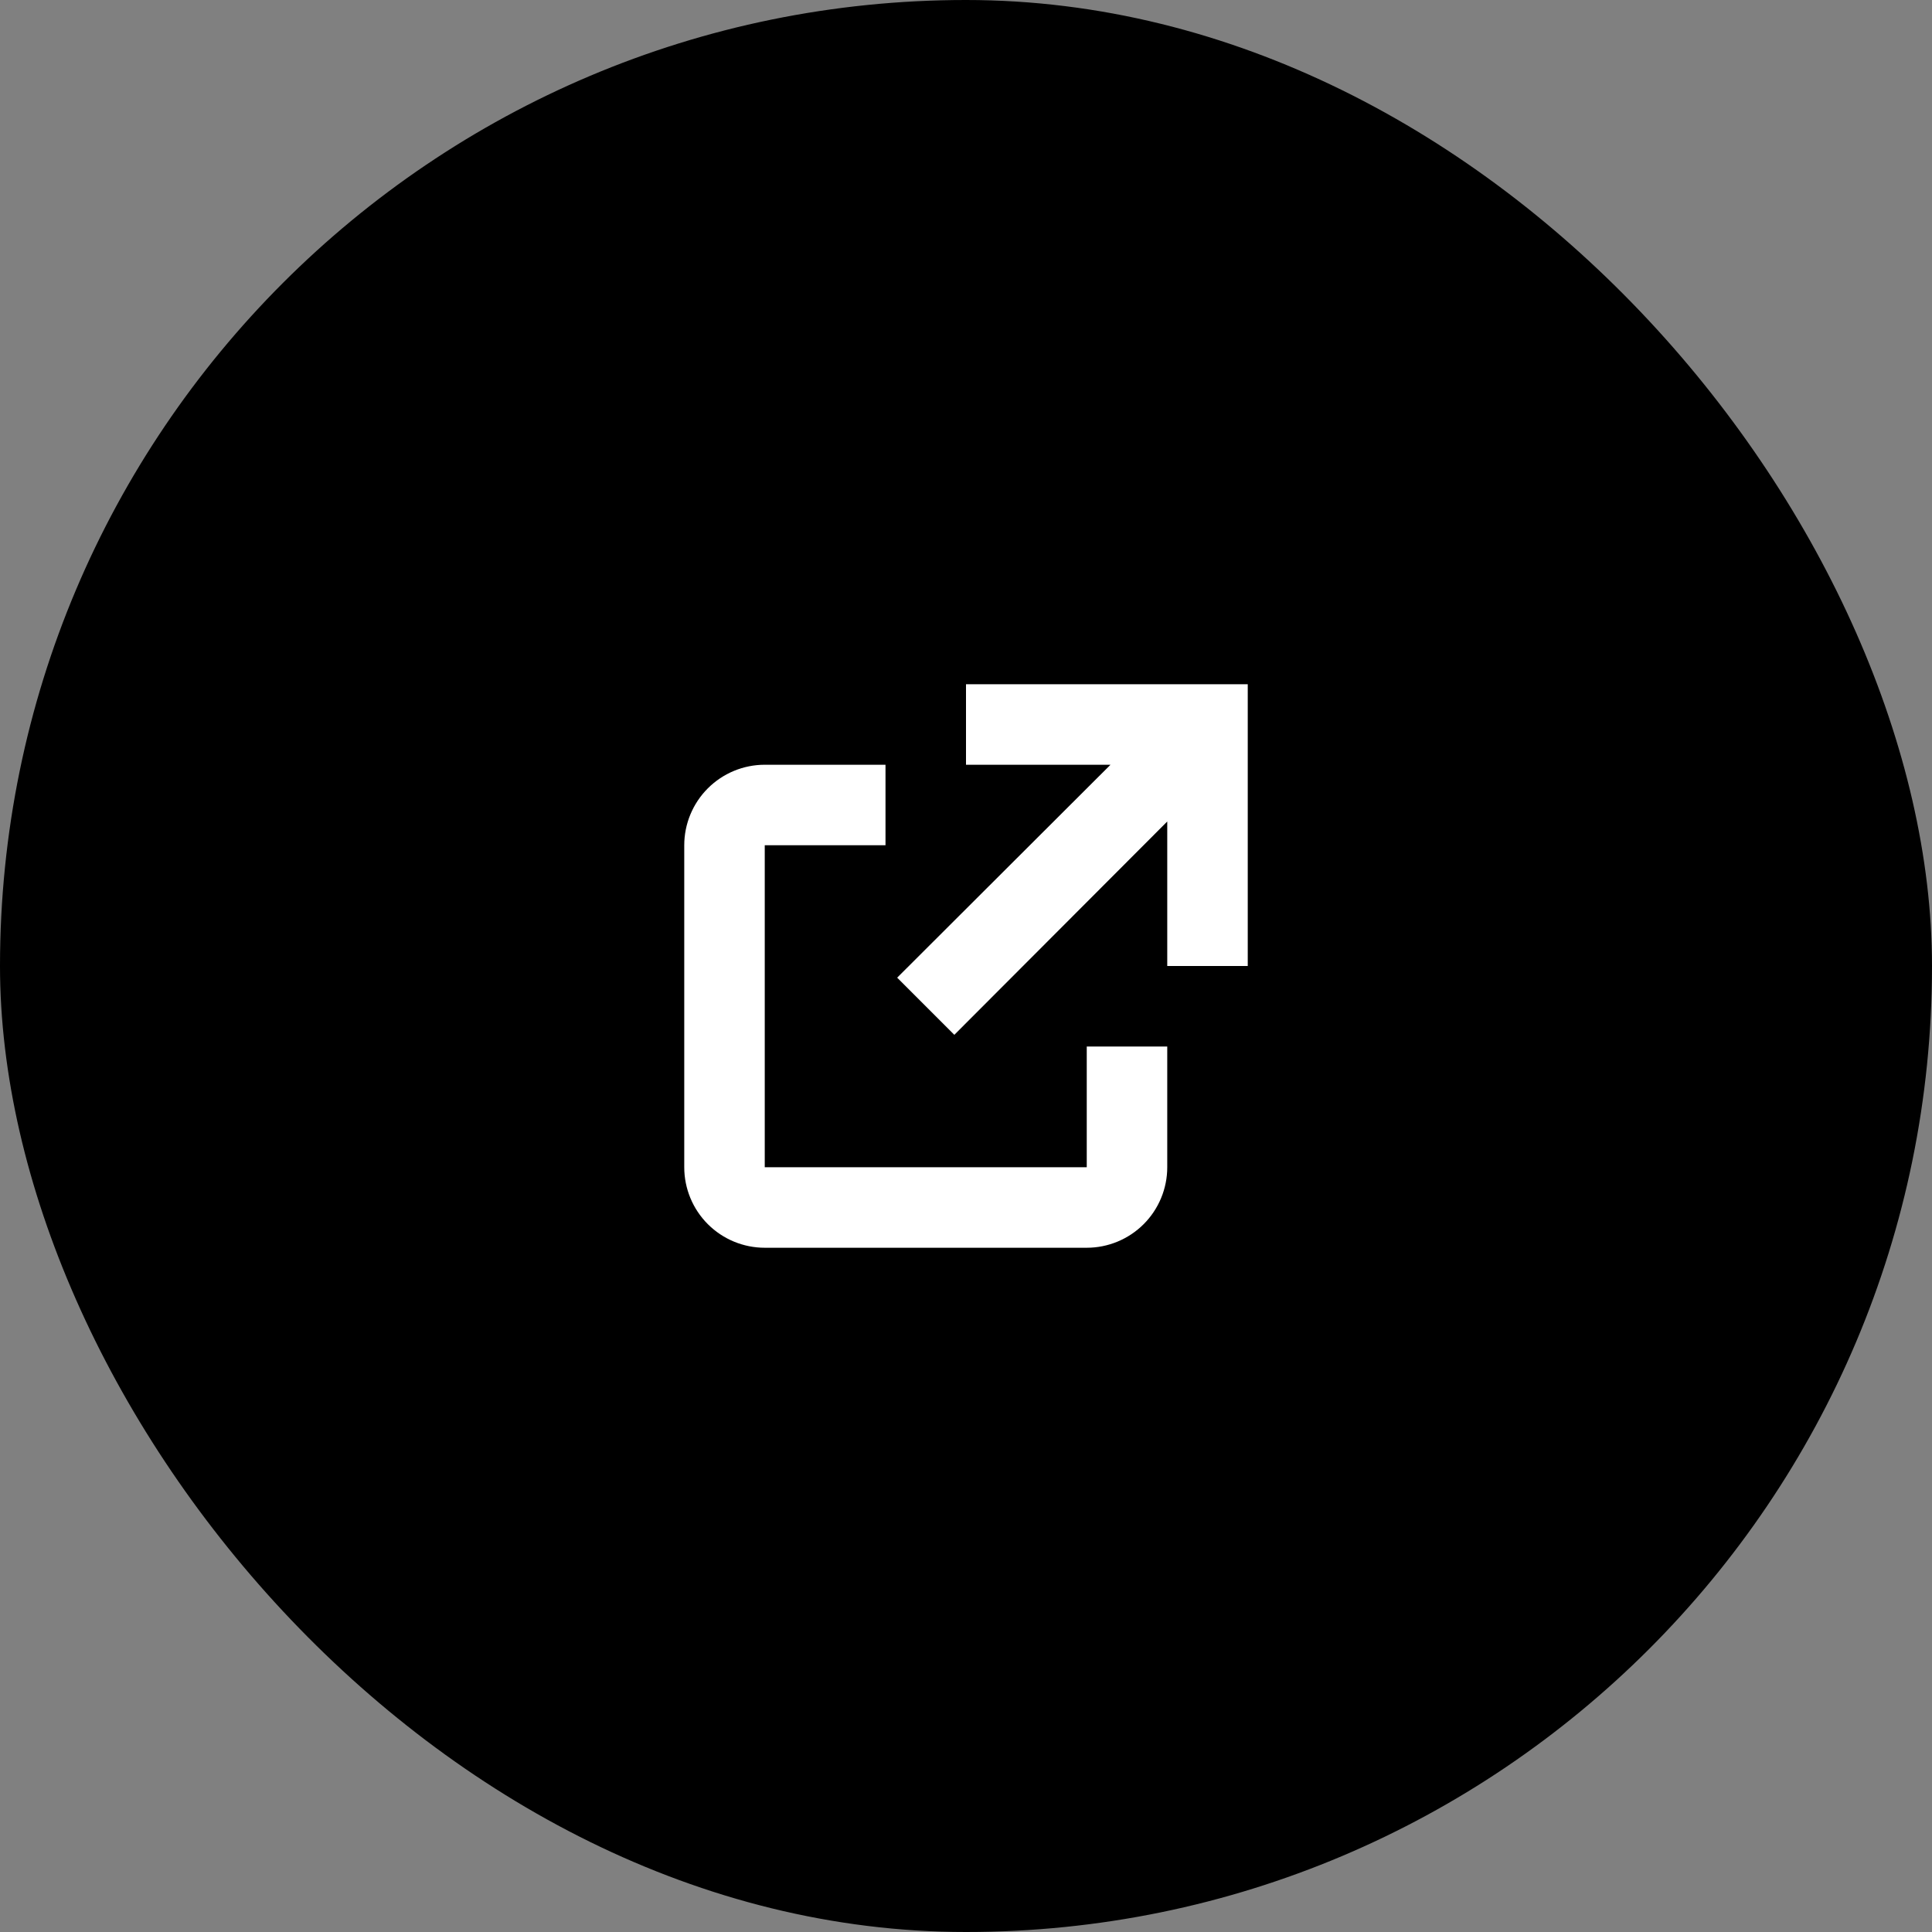
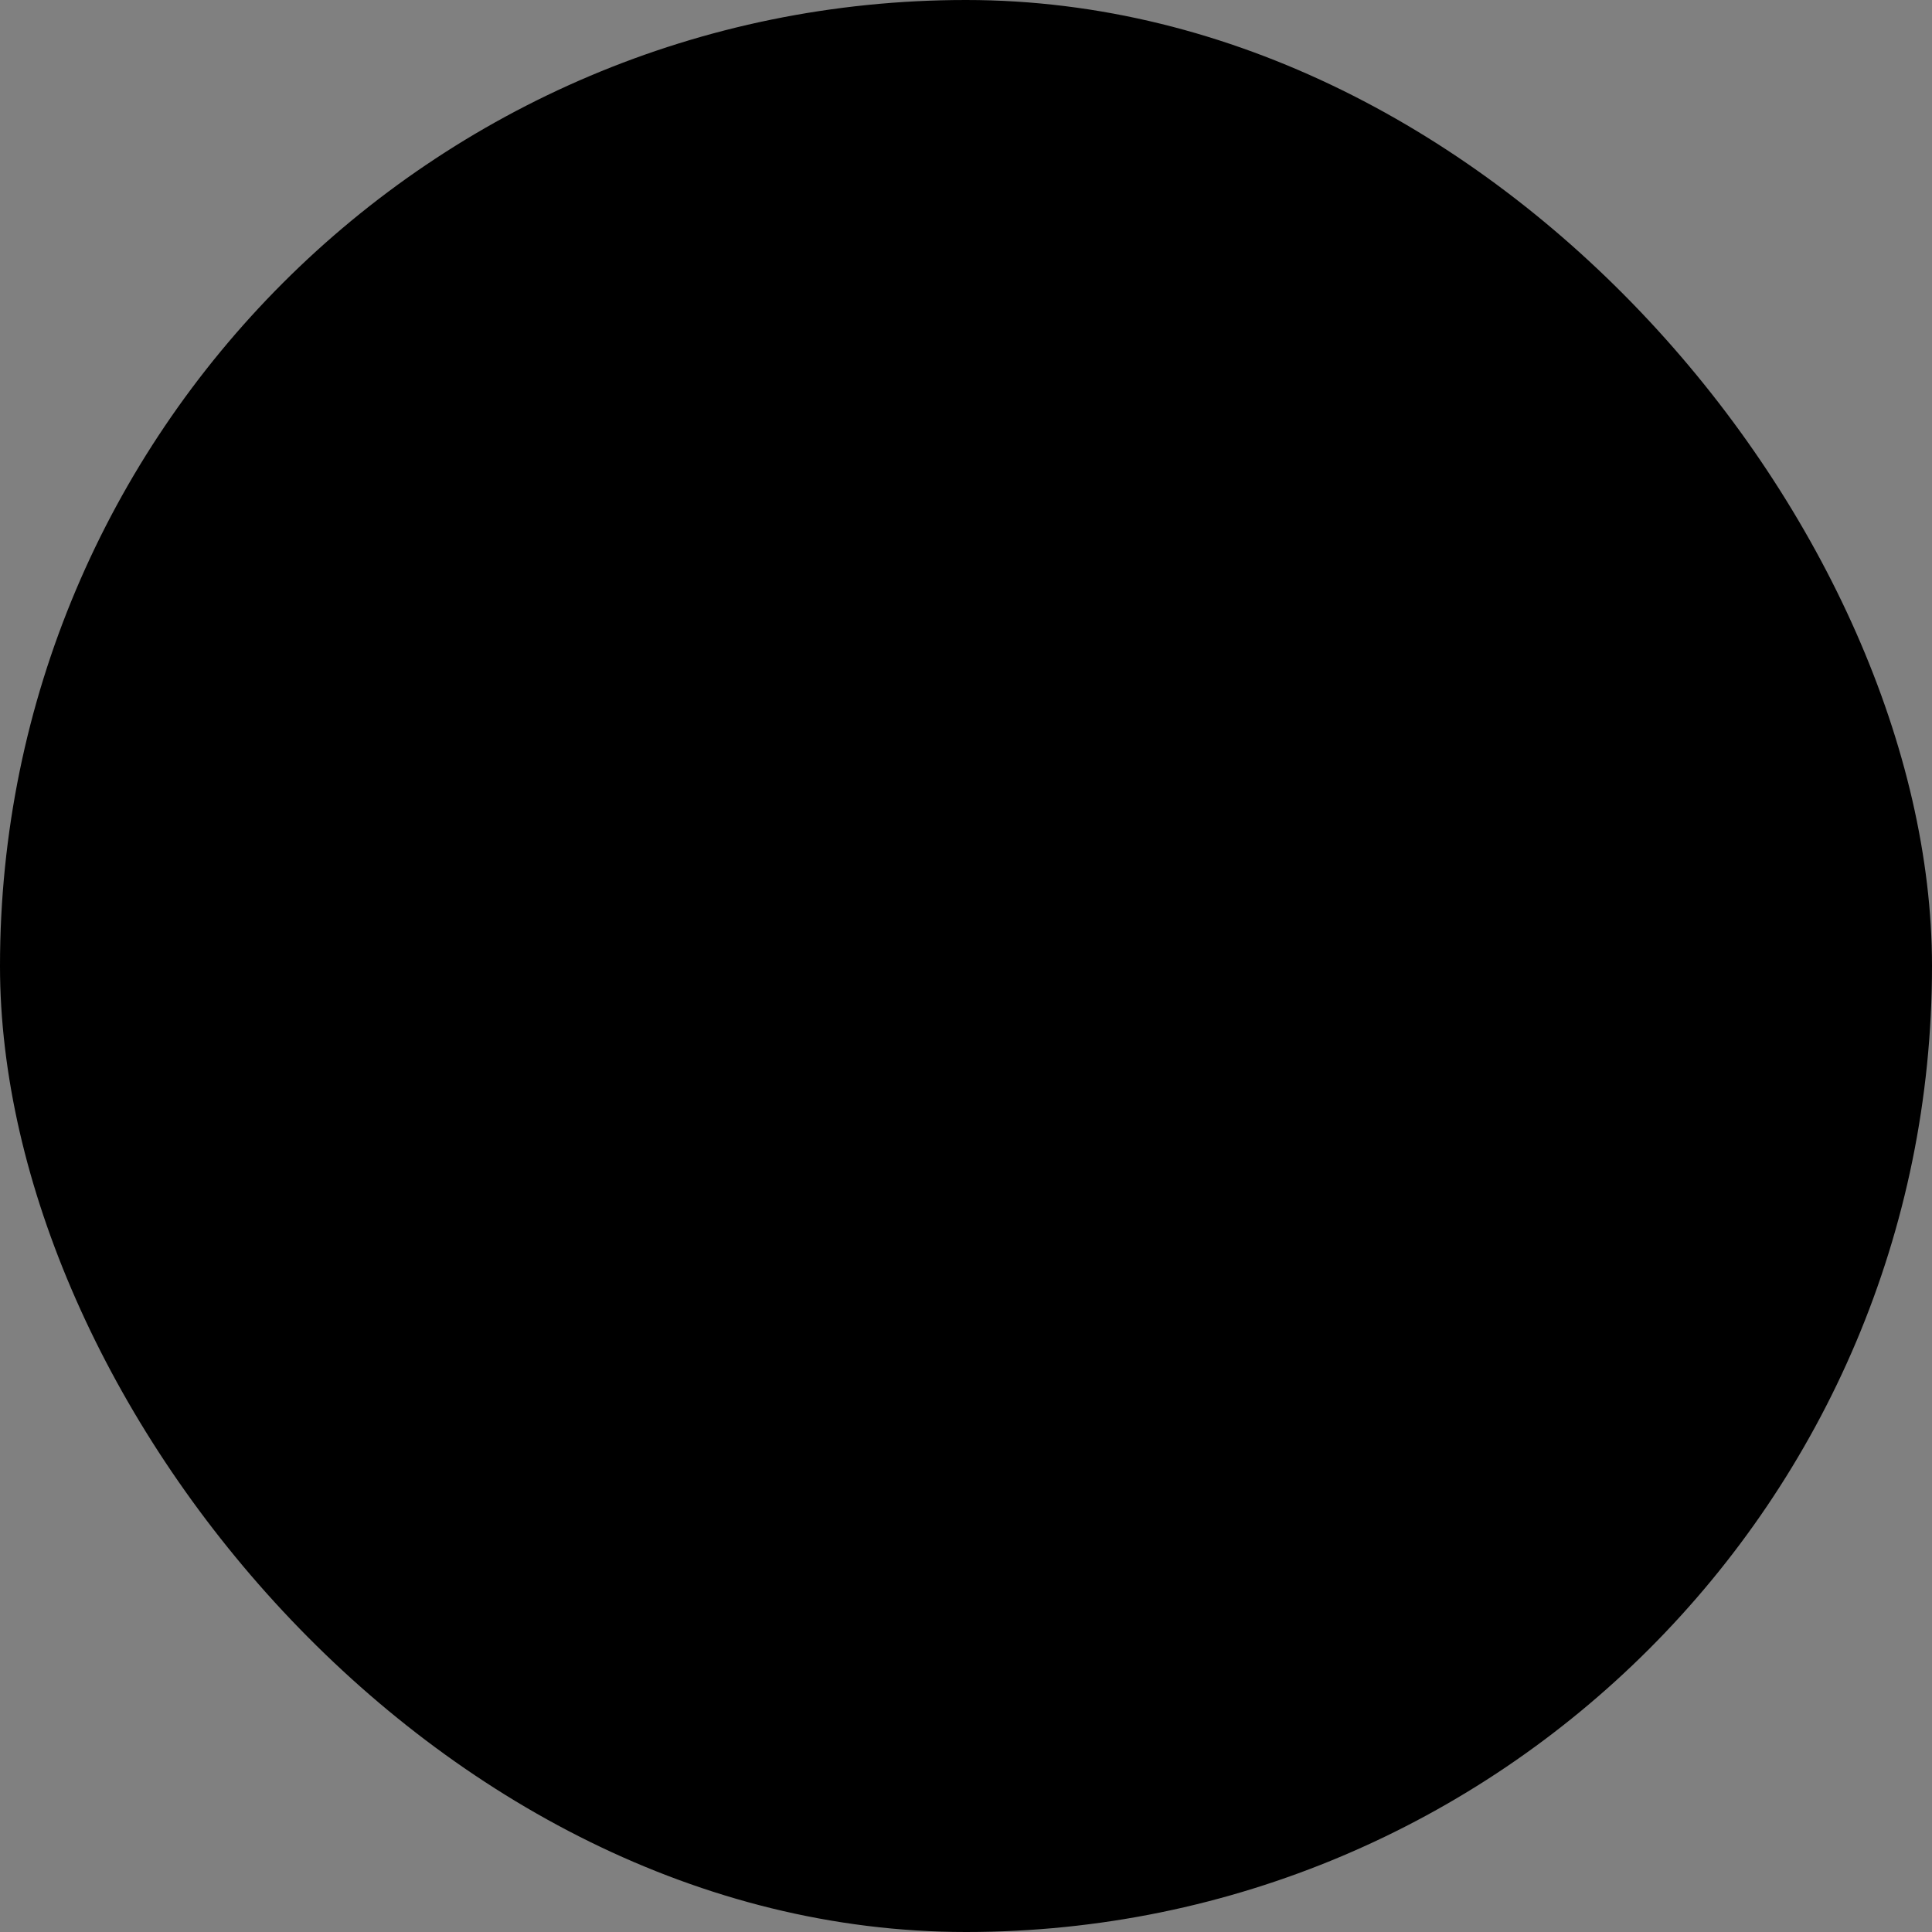
<svg xmlns="http://www.w3.org/2000/svg" width="48" height="48" viewBox="0 0 48 48" fill="none">
  <rect x="0" y="0" width="48" height="48" fill="#808080" stroke="none" />
  <title>ext-link</title>
  <rect width="48" height="48" rx="24" fill="black" />
-   <path d="M27 29H19V21H22V19H19C18.47 19 17.961 19.211 17.586 19.586C17.211 19.961 17 20.47 17 21V29C17 29.53 17.211 30.039 17.586 30.414C17.961 30.789 18.47 31 19 31H27C27.53 31 28.039 30.789 28.414 30.414C28.789 30.039 29 29.53 29 29V26H27V29Z" fill="white" />
-   <path d="M24 17V19H27.59L22.29 24.29L23.71 25.71L29 20.41V24H31V17H24Z" fill="white" />
</svg>